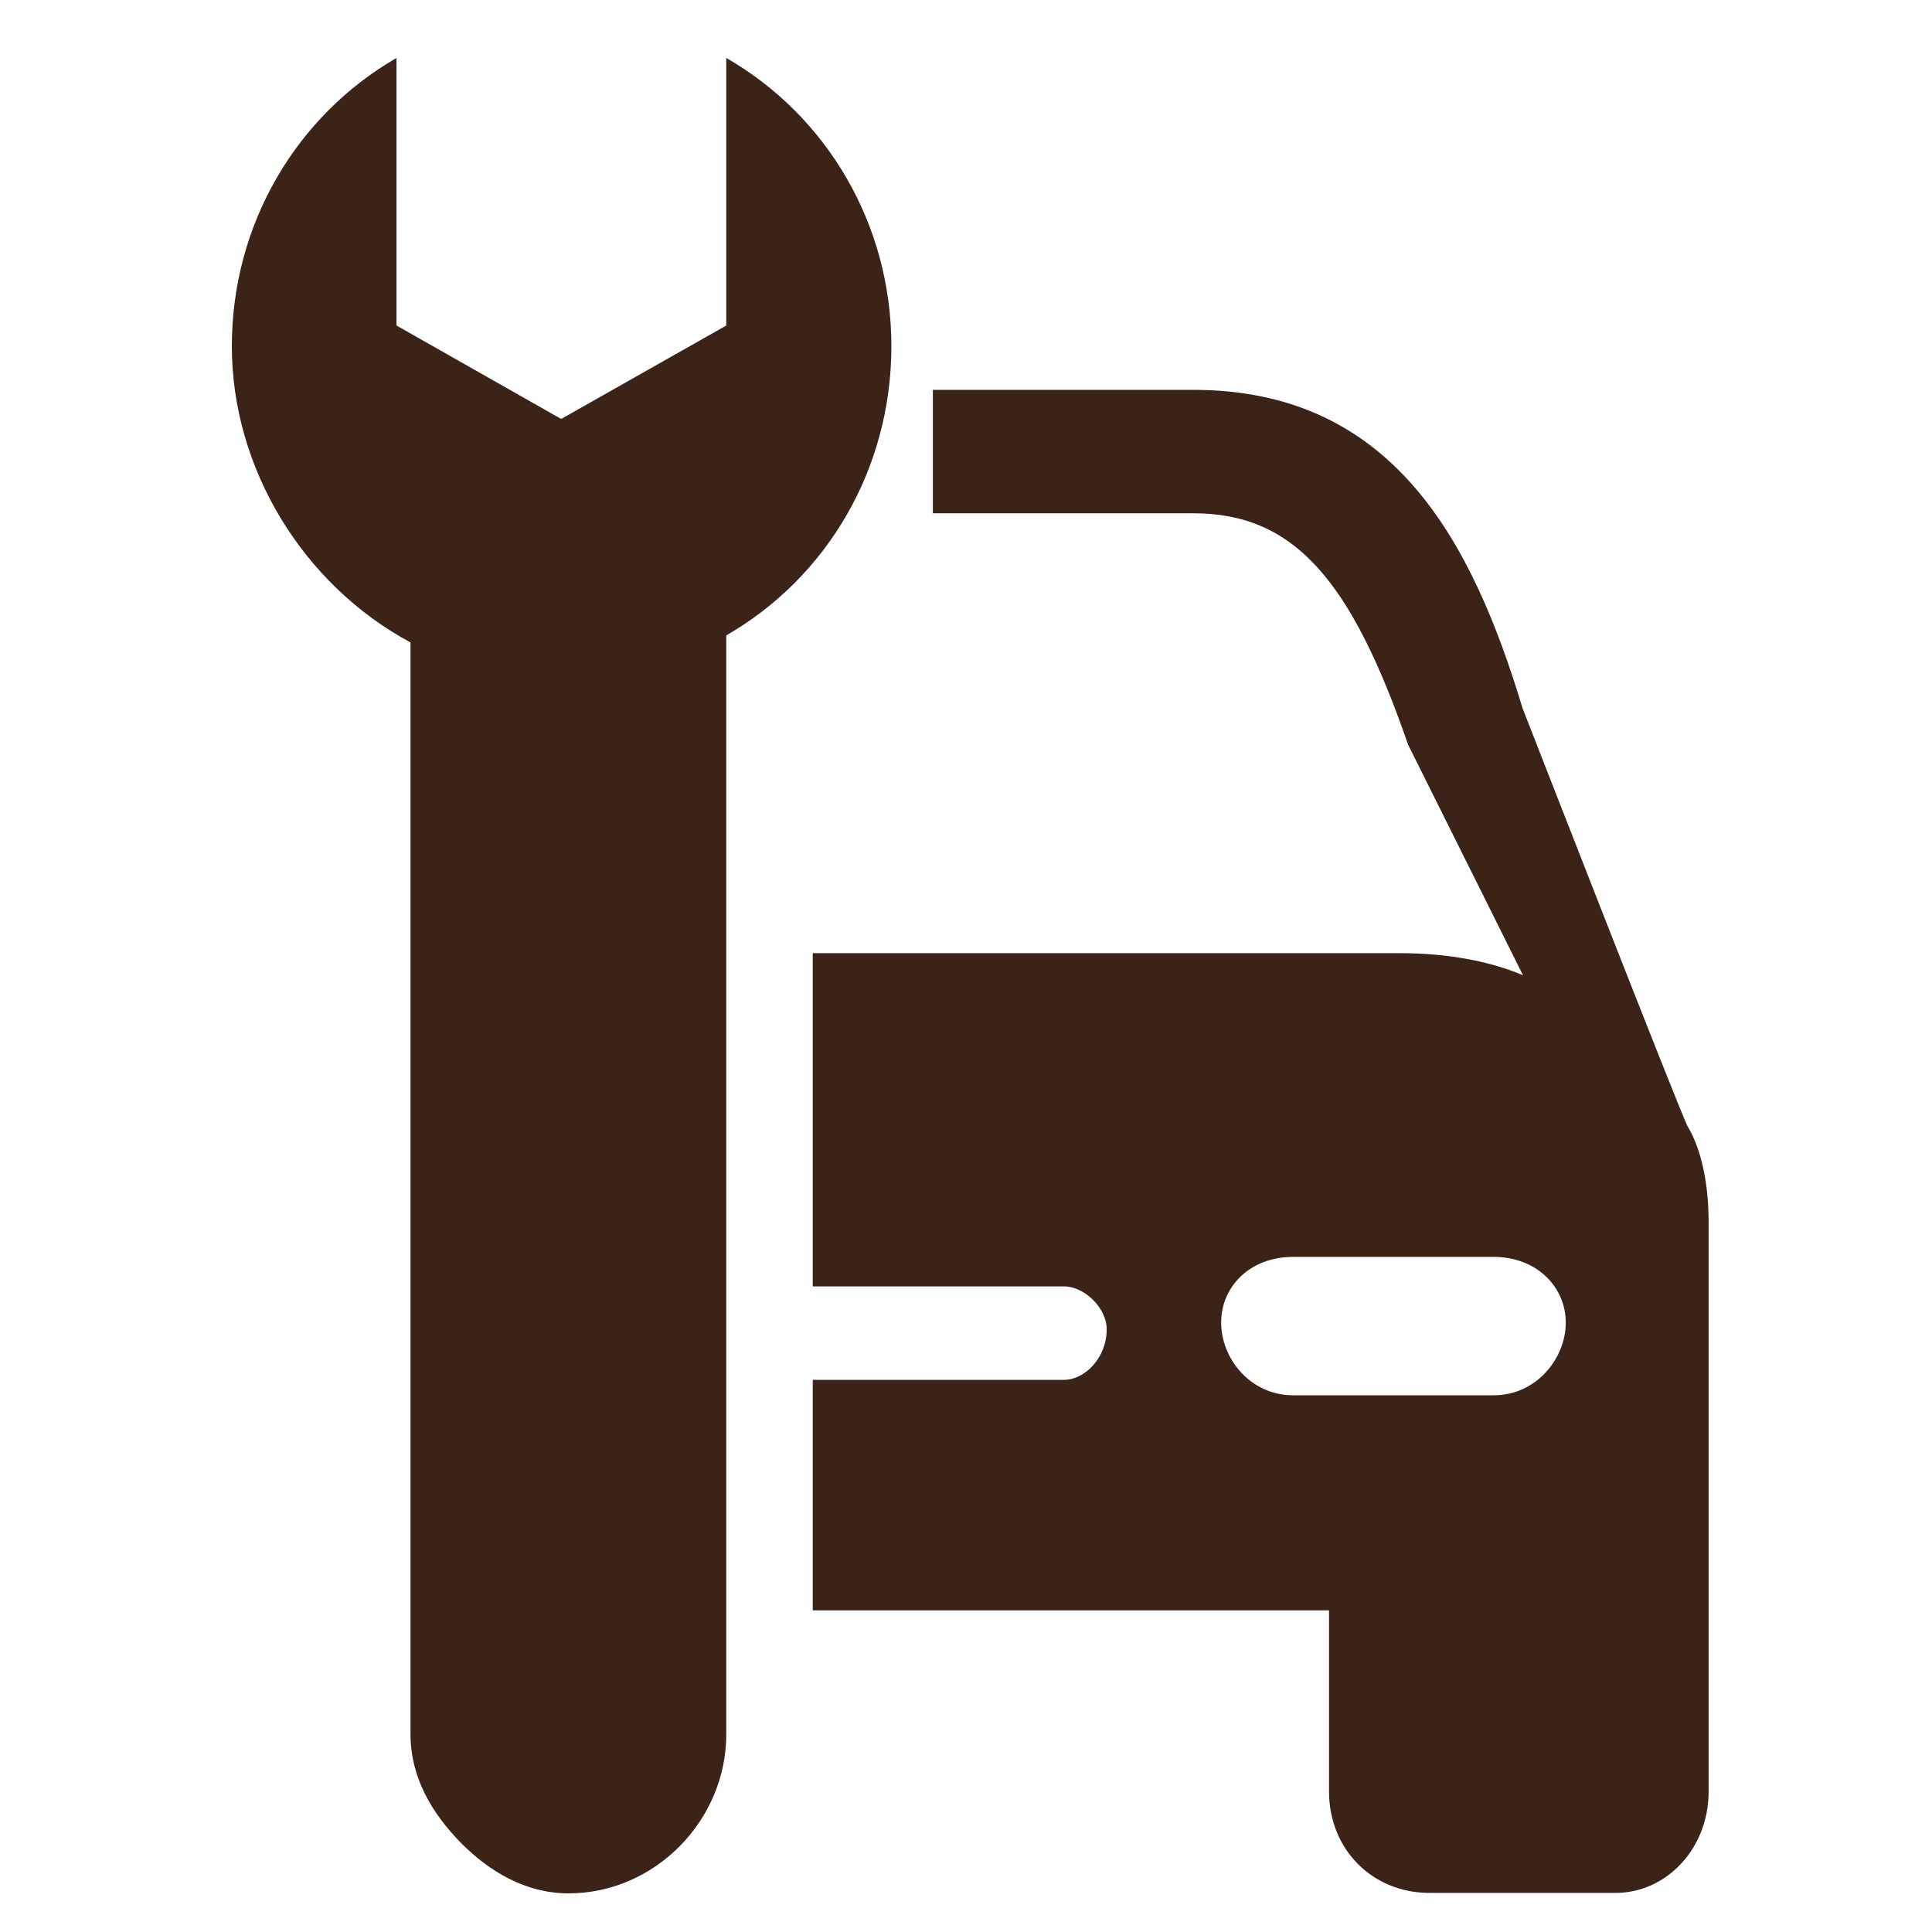
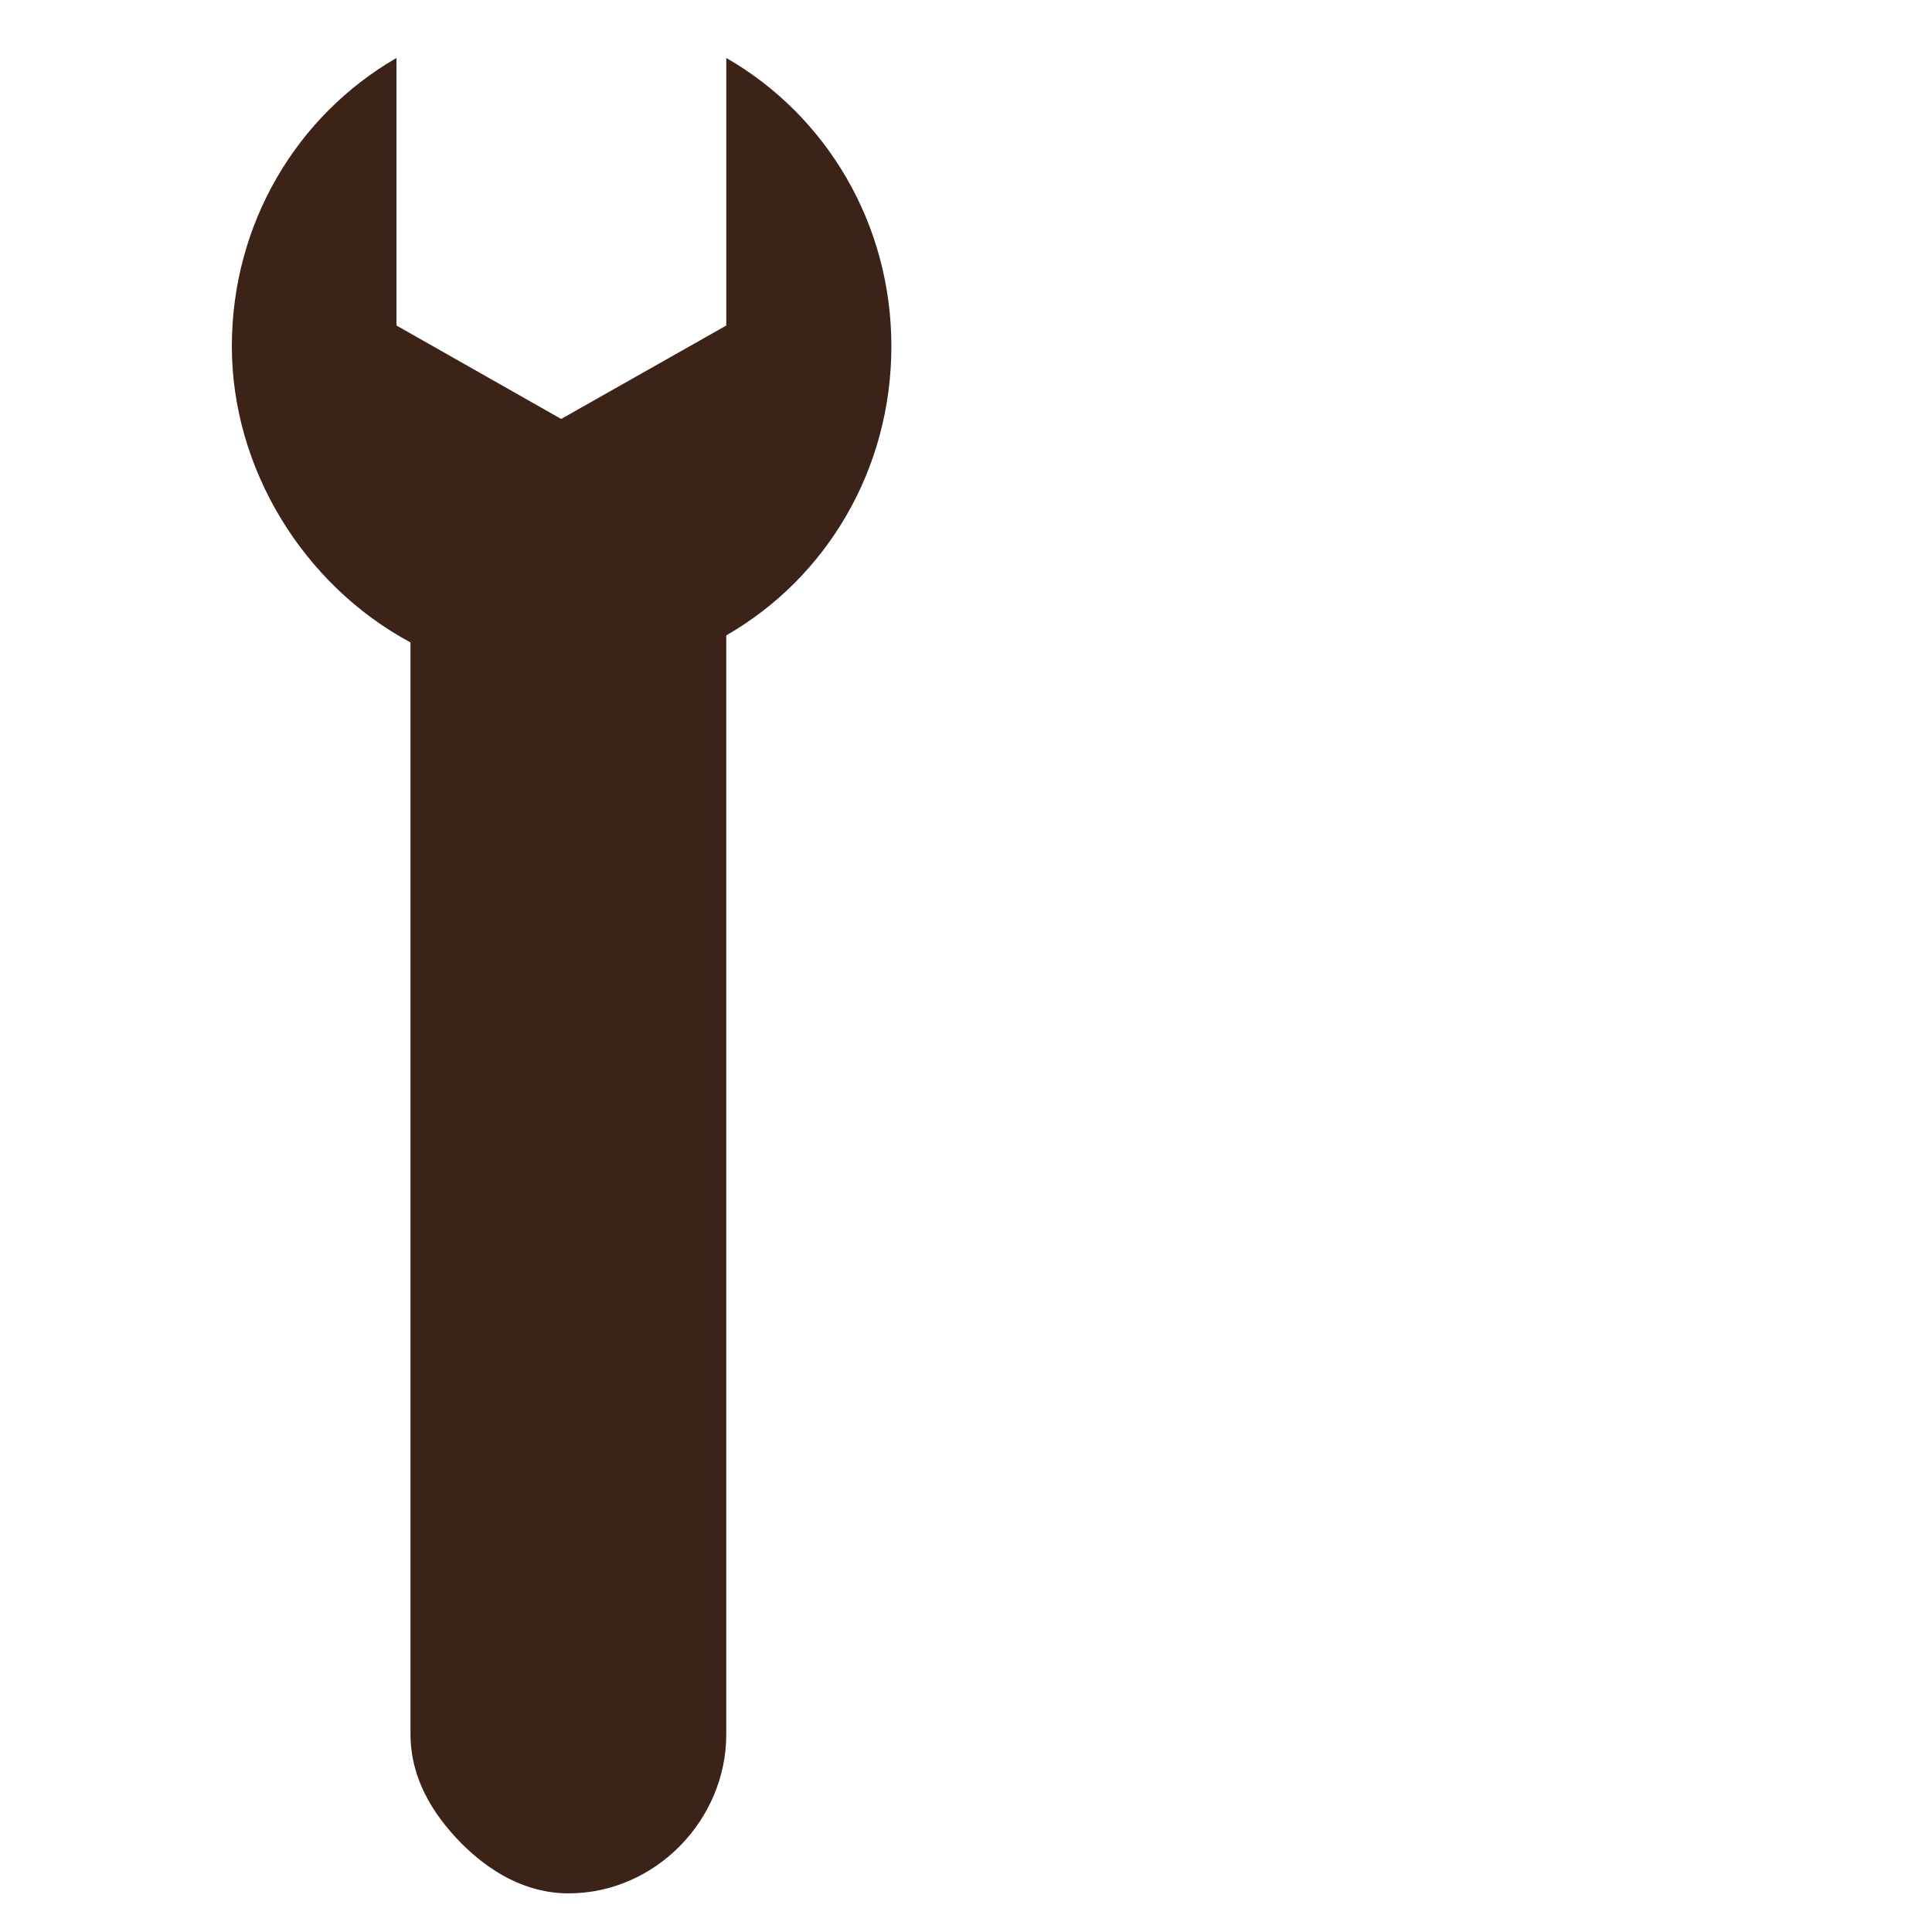
<svg xmlns="http://www.w3.org/2000/svg" width="100" height="100" viewBox="0 0 100 100" fill="none">
  <g clip-path="url(#clip0_57_91)">
    <path fill-rule="evenodd" clip-rule="evenodd" d="M46.138 17.921C46.138 11.601 42.792 5.989 37.592 3V16.849L29.046 21.685L20.523 16.849V3C15.346 5.989 12 11.601 12 17.921C12 24.24 15.685 30.264 21.247 33.252V89.764C21.247 92.023 22.377 93.871 23.846 95.376C25.316 96.859 27.192 98 29.431 98C33.884 98 37.592 94.236 37.592 89.764V32.887C42.792 29.898 46.138 24.286 46.138 17.921Z" fill="#3C2317" />
-     <path fill-rule="evenodd" clip-rule="evenodd" d="M87.352 58.303C86.967 57.595 78.806 36.652 78.806 36.652C76.206 28.05 72.114 20.179 61.76 20.179H48.285V26.567H61.76C66.96 26.567 69.921 29.967 72.883 38.545L78.829 50.477C76.997 49.702 74.759 49.337 72.521 49.337H42.068V66.584H55.068C56.153 66.584 57.283 67.725 57.283 68.797C57.283 70.28 56.153 71.421 55.068 71.421H42.068V83.353H68.791V92.73C68.791 95.719 71.029 97.977 73.99 97.977H83.621C86.221 97.977 88.437 95.719 88.437 92.73V63.185C88.437 61.337 88.075 59.489 87.352 58.303ZM77.314 72.22H66.937C64.699 72.22 63.207 70.303 63.207 68.455C63.207 66.607 64.676 65.056 66.937 65.056H77.314C79.529 65.056 81.044 66.607 81.044 68.455C81.044 70.303 79.529 72.22 77.314 72.22Z" fill="#3C2317" />
  </g>
  <defs>
    <clipPath id="clip0_57_91">
      <rect width="76.437" height="95" fill="white" transform="translate(12 3)" />
    </clipPath>
  </defs>
</svg>